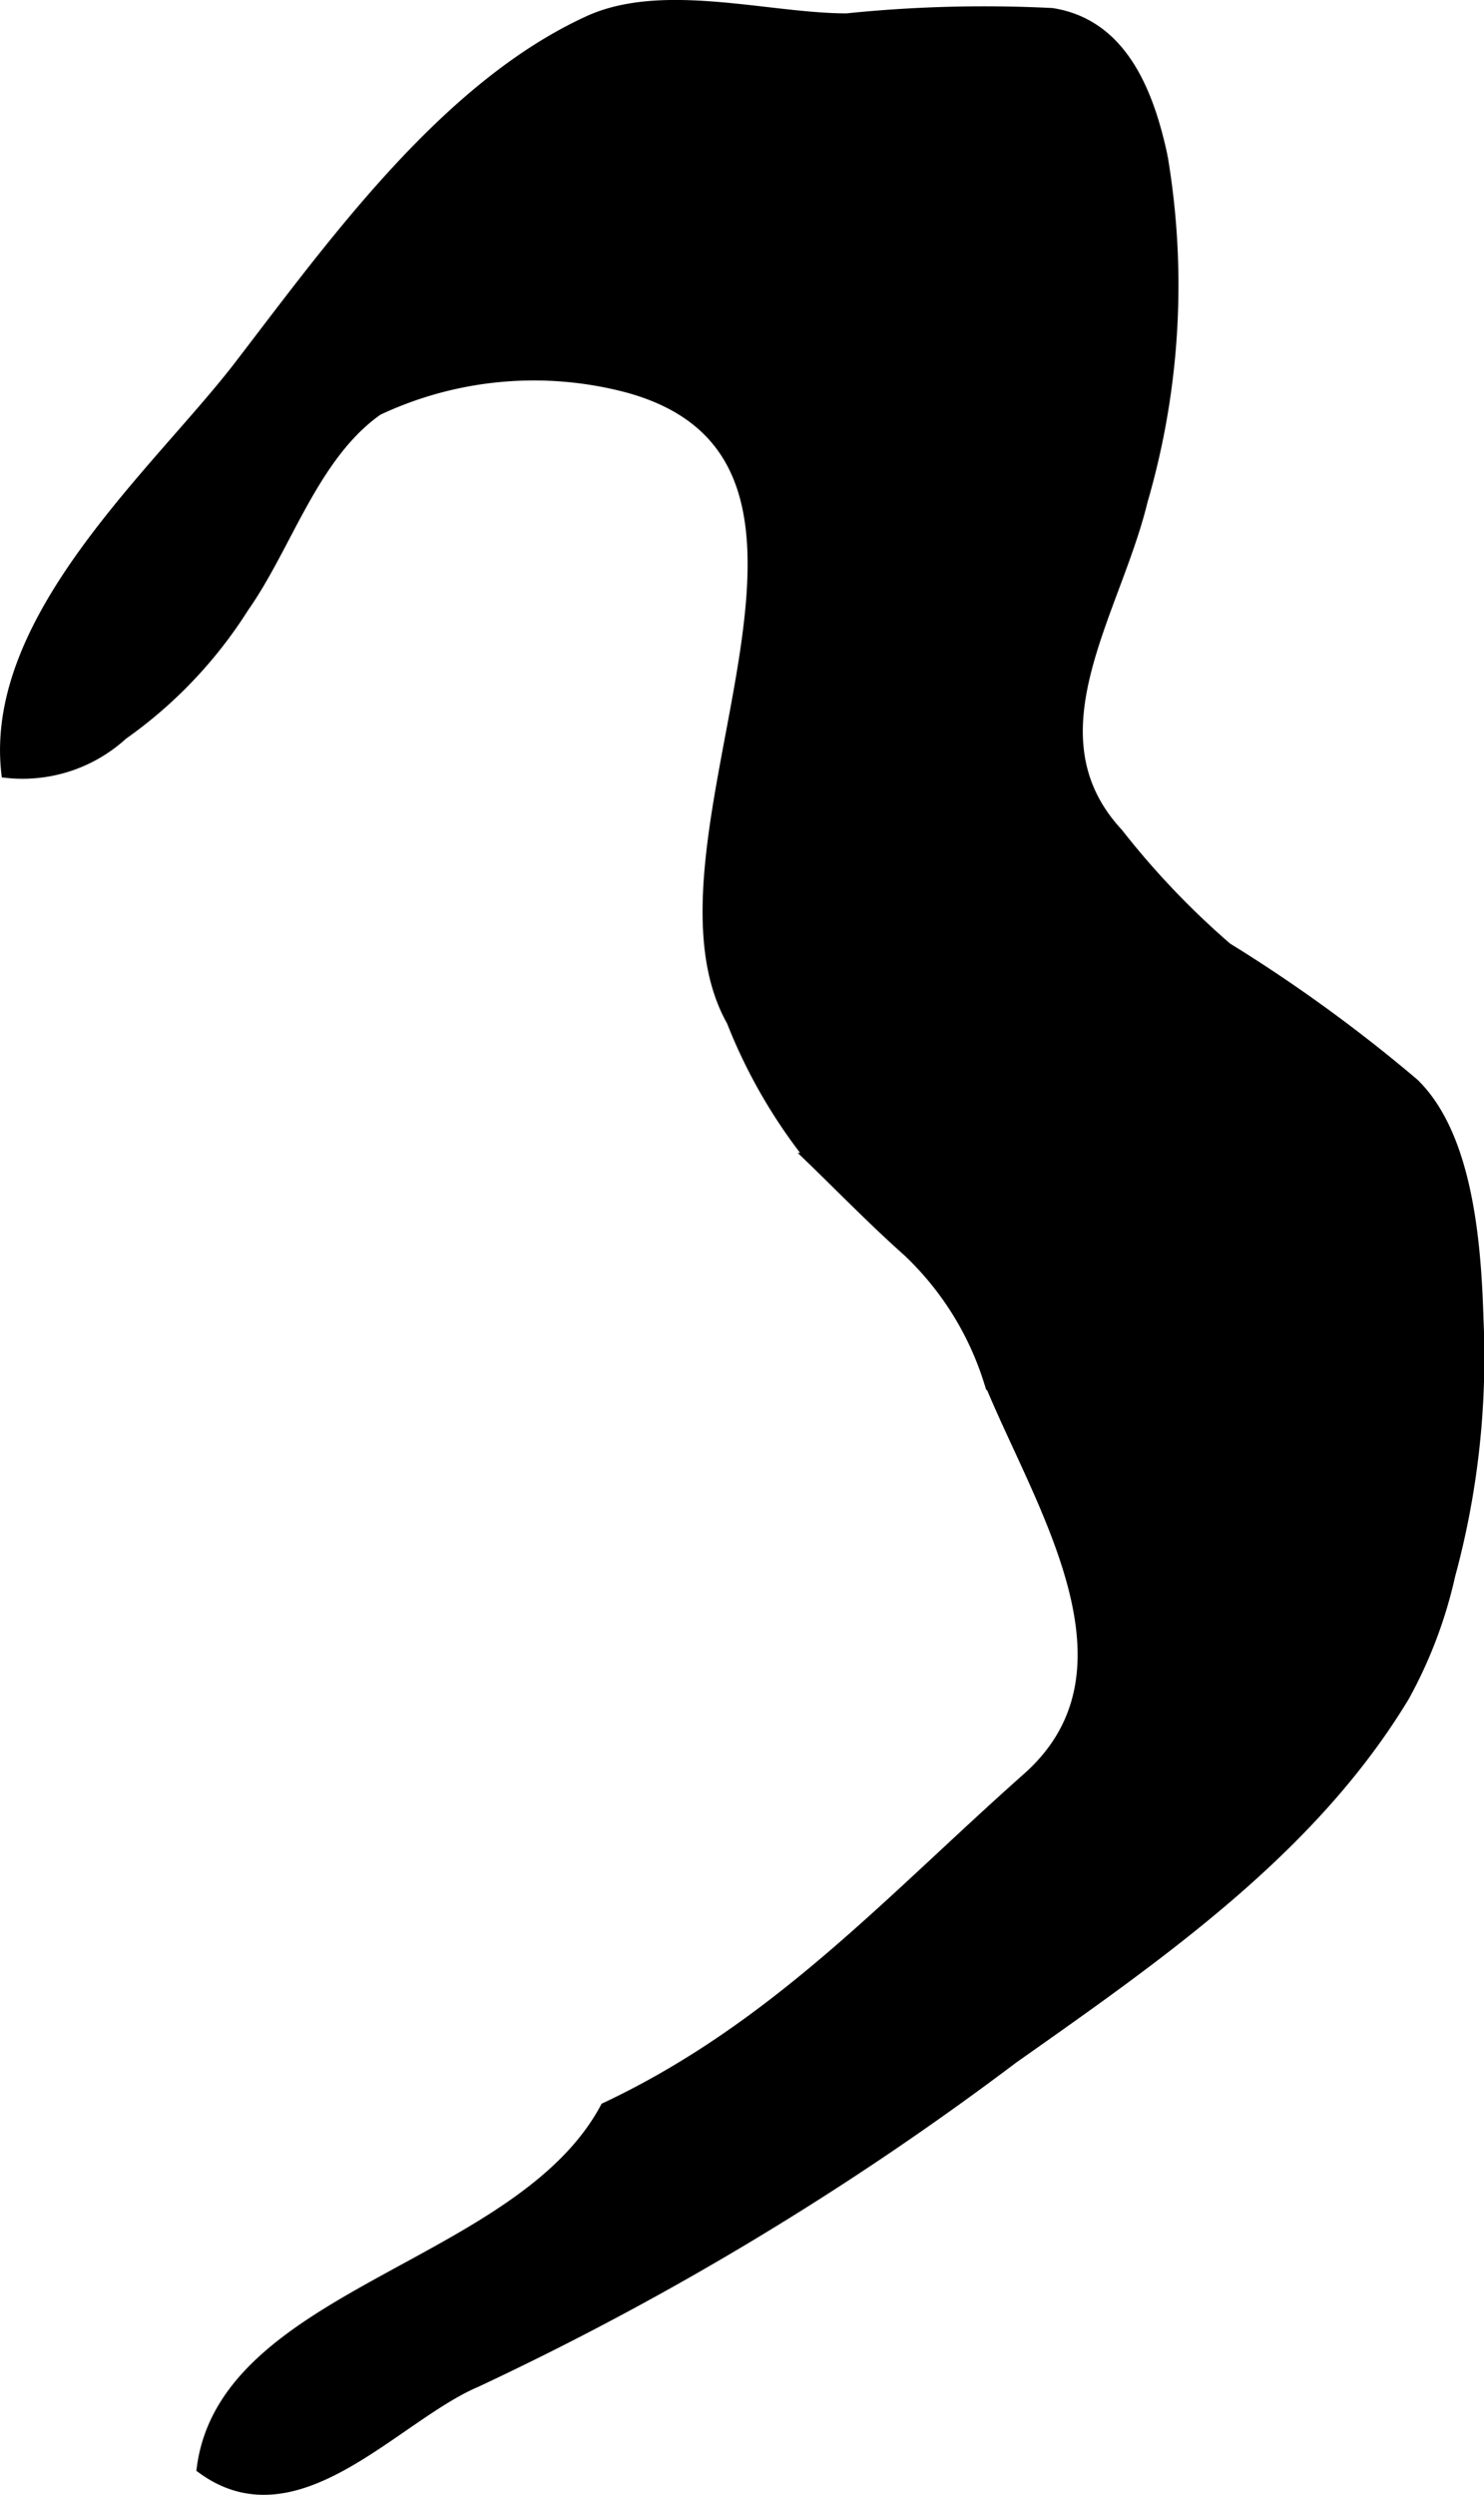
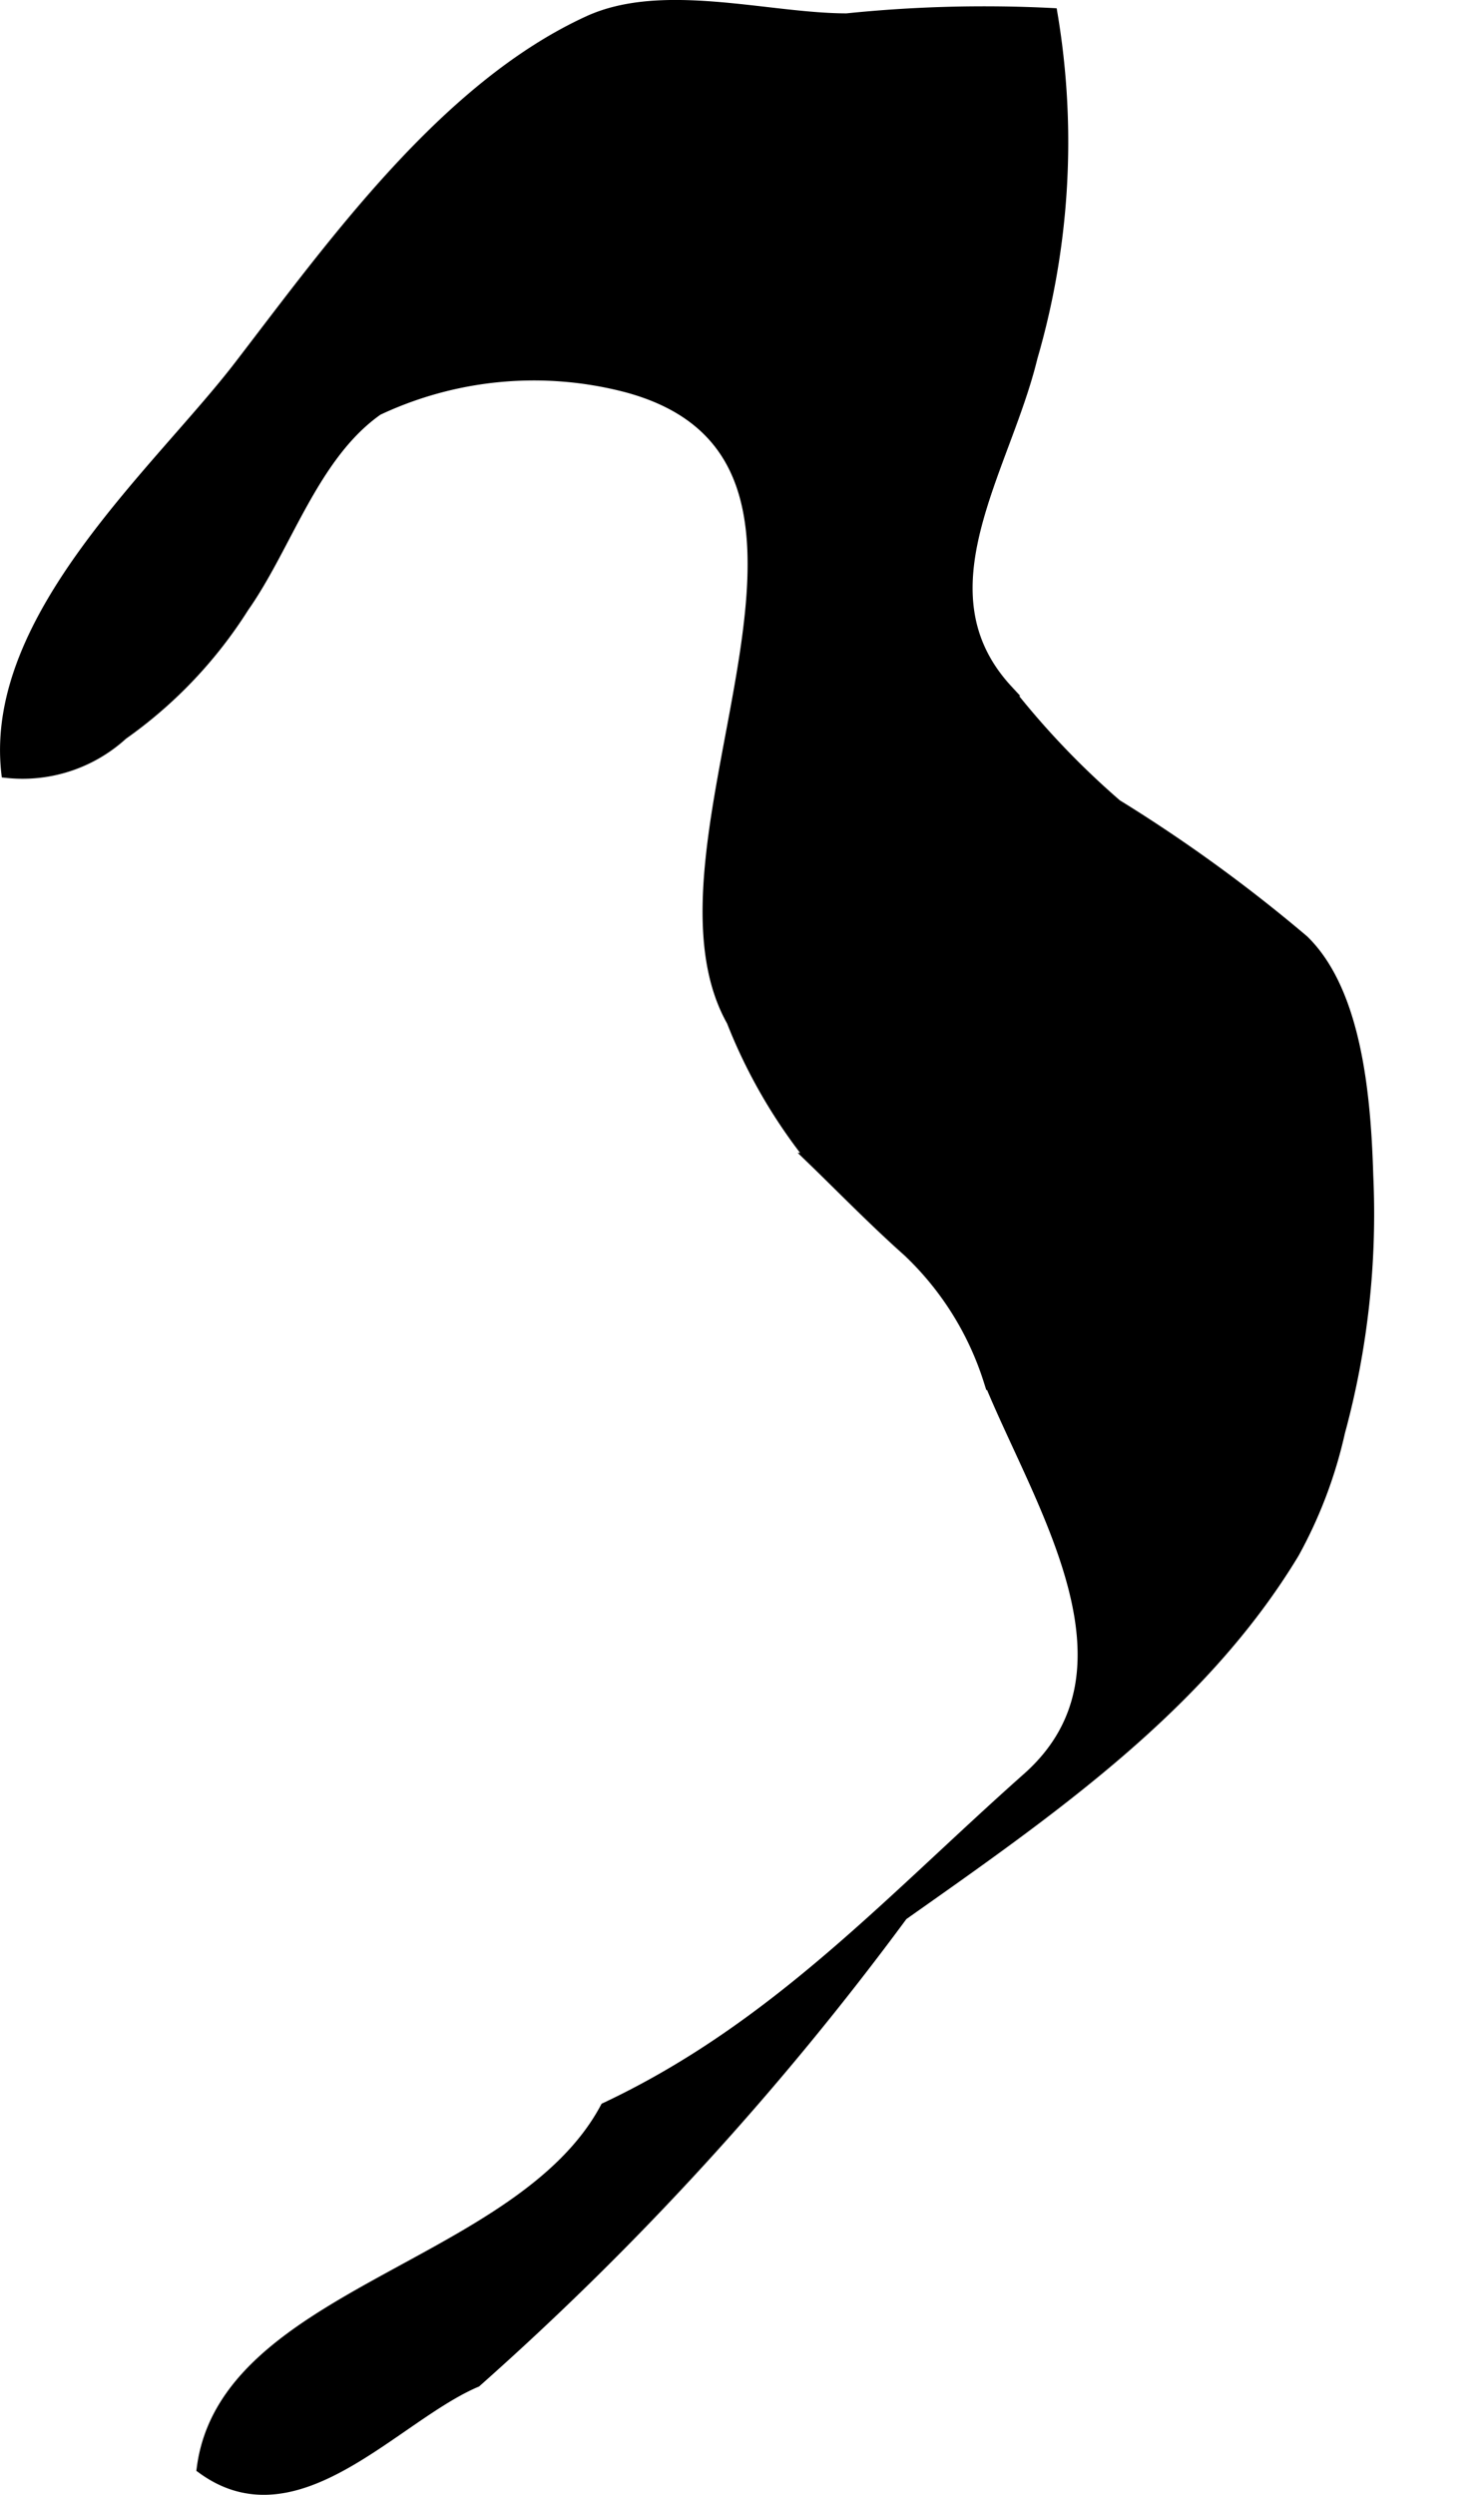
<svg xmlns="http://www.w3.org/2000/svg" version="1.1" width="7.049mm" height="11.847mm" viewBox="0 0 19.982 33.583">
  <defs>
    <style type="text/css">
      .a {
        stroke: #000;
        stroke-miterlimit: 10;
        stroke-width: 0.15px;
        fill-rule: evenodd;
      }
    </style>
  </defs>
-   <path class="a" d="M2.724,33.226c.304-2.358,4.278-2.695,5.431-4.85,2.294-1.081,3.831-2.798,5.68-4.439,1.655-1.466.152-3.703-.519-5.361a4.093,4.093,0,0,0-1.088-1.733c-.46-.409-.892-.854-1.301-1.249a7.153,7.153,0,0,1-1.069-1.849c-1.358-2.41,2.242-7.544-1.413-8.536a4.939,4.939,0,0,0-3.36.308c-.867.608-1.221,1.823-1.806,2.654A6.048,6.048,0,0,1,1.65,9.885,1.994,1.994,0,0,1,.092,10.397c-.233-2.089,2.047-4.058,3.132-5.47,1.25-1.627,2.766-3.752,4.7-4.639,1.002-.46,2.42-.033,3.477-.033a18.087,18.087,0,0,1,2.763-.072c.932.145,1.296,1.046,1.484,1.928a10.375,10.375,0,0,1-.269,4.629c-.368,1.522-1.563,3.15-.328,4.482a11.029,11.029,0,0,0,1.467,1.54,20.702,20.702,0,0,1,2.516,1.826c.718.698.835,2.124.866,3.166a11.191,11.191,0,0,1-.38,3.451,6.126,6.126,0,0,1-.616,1.628c-1.243,2.059-3.274,3.467-5.269,4.874A40.606,40.606,0,0,1,6.41,32.061C5.318,32.524,3.999,34.158,2.724,33.226Z" />
+   <path class="a" d="M2.724,33.226c.304-2.358,4.278-2.695,5.431-4.85,2.294-1.081,3.831-2.798,5.68-4.439,1.655-1.466.152-3.703-.519-5.361a4.093,4.093,0,0,0-1.088-1.733c-.46-.409-.892-.854-1.301-1.249a7.153,7.153,0,0,1-1.069-1.849c-1.358-2.41,2.242-7.544-1.413-8.536a4.939,4.939,0,0,0-3.36.308c-.867.608-1.221,1.823-1.806,2.654A6.048,6.048,0,0,1,1.65,9.885,1.994,1.994,0,0,1,.092,10.397c-.233-2.089,2.047-4.058,3.132-5.47,1.25-1.627,2.766-3.752,4.7-4.639,1.002-.46,2.42-.033,3.477-.033a18.087,18.087,0,0,1,2.763-.072a10.375,10.375,0,0,1-.269,4.629c-.368,1.522-1.563,3.15-.328,4.482a11.029,11.029,0,0,0,1.467,1.54,20.702,20.702,0,0,1,2.516,1.826c.718.698.835,2.124.866,3.166a11.191,11.191,0,0,1-.38,3.451,6.126,6.126,0,0,1-.616,1.628c-1.243,2.059-3.274,3.467-5.269,4.874A40.606,40.606,0,0,1,6.41,32.061C5.318,32.524,3.999,34.158,2.724,33.226Z" />
</svg>